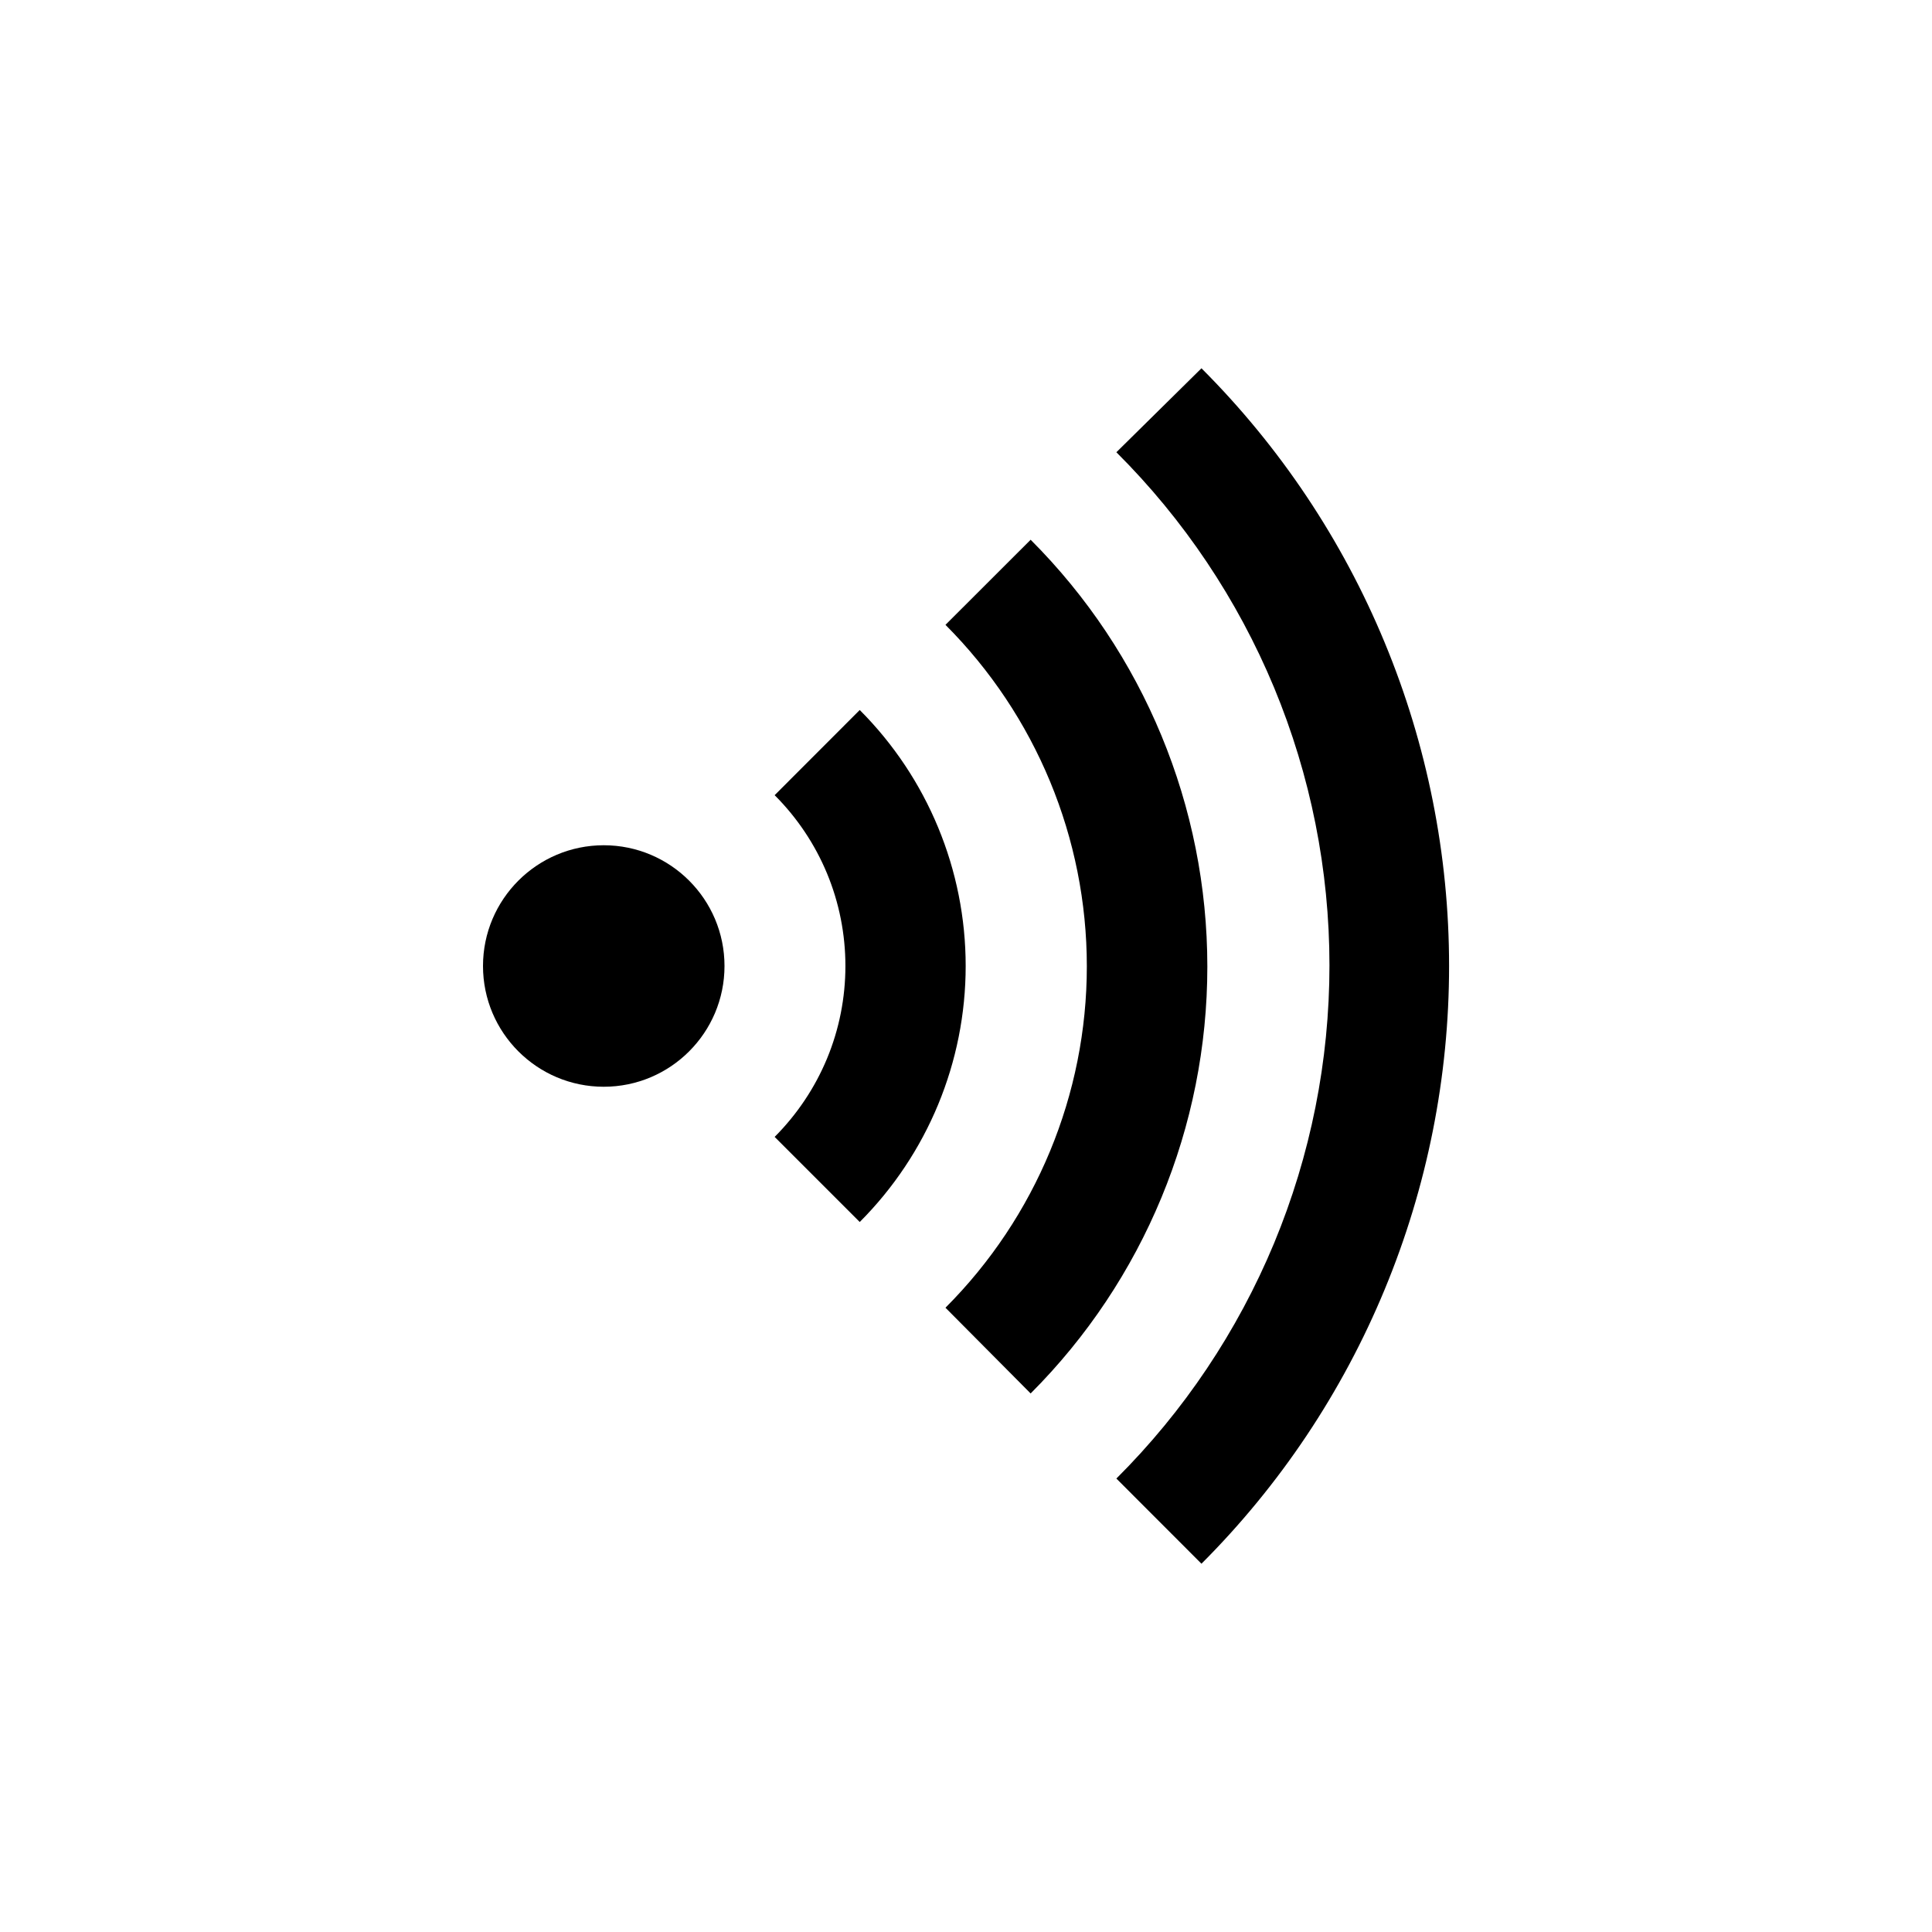
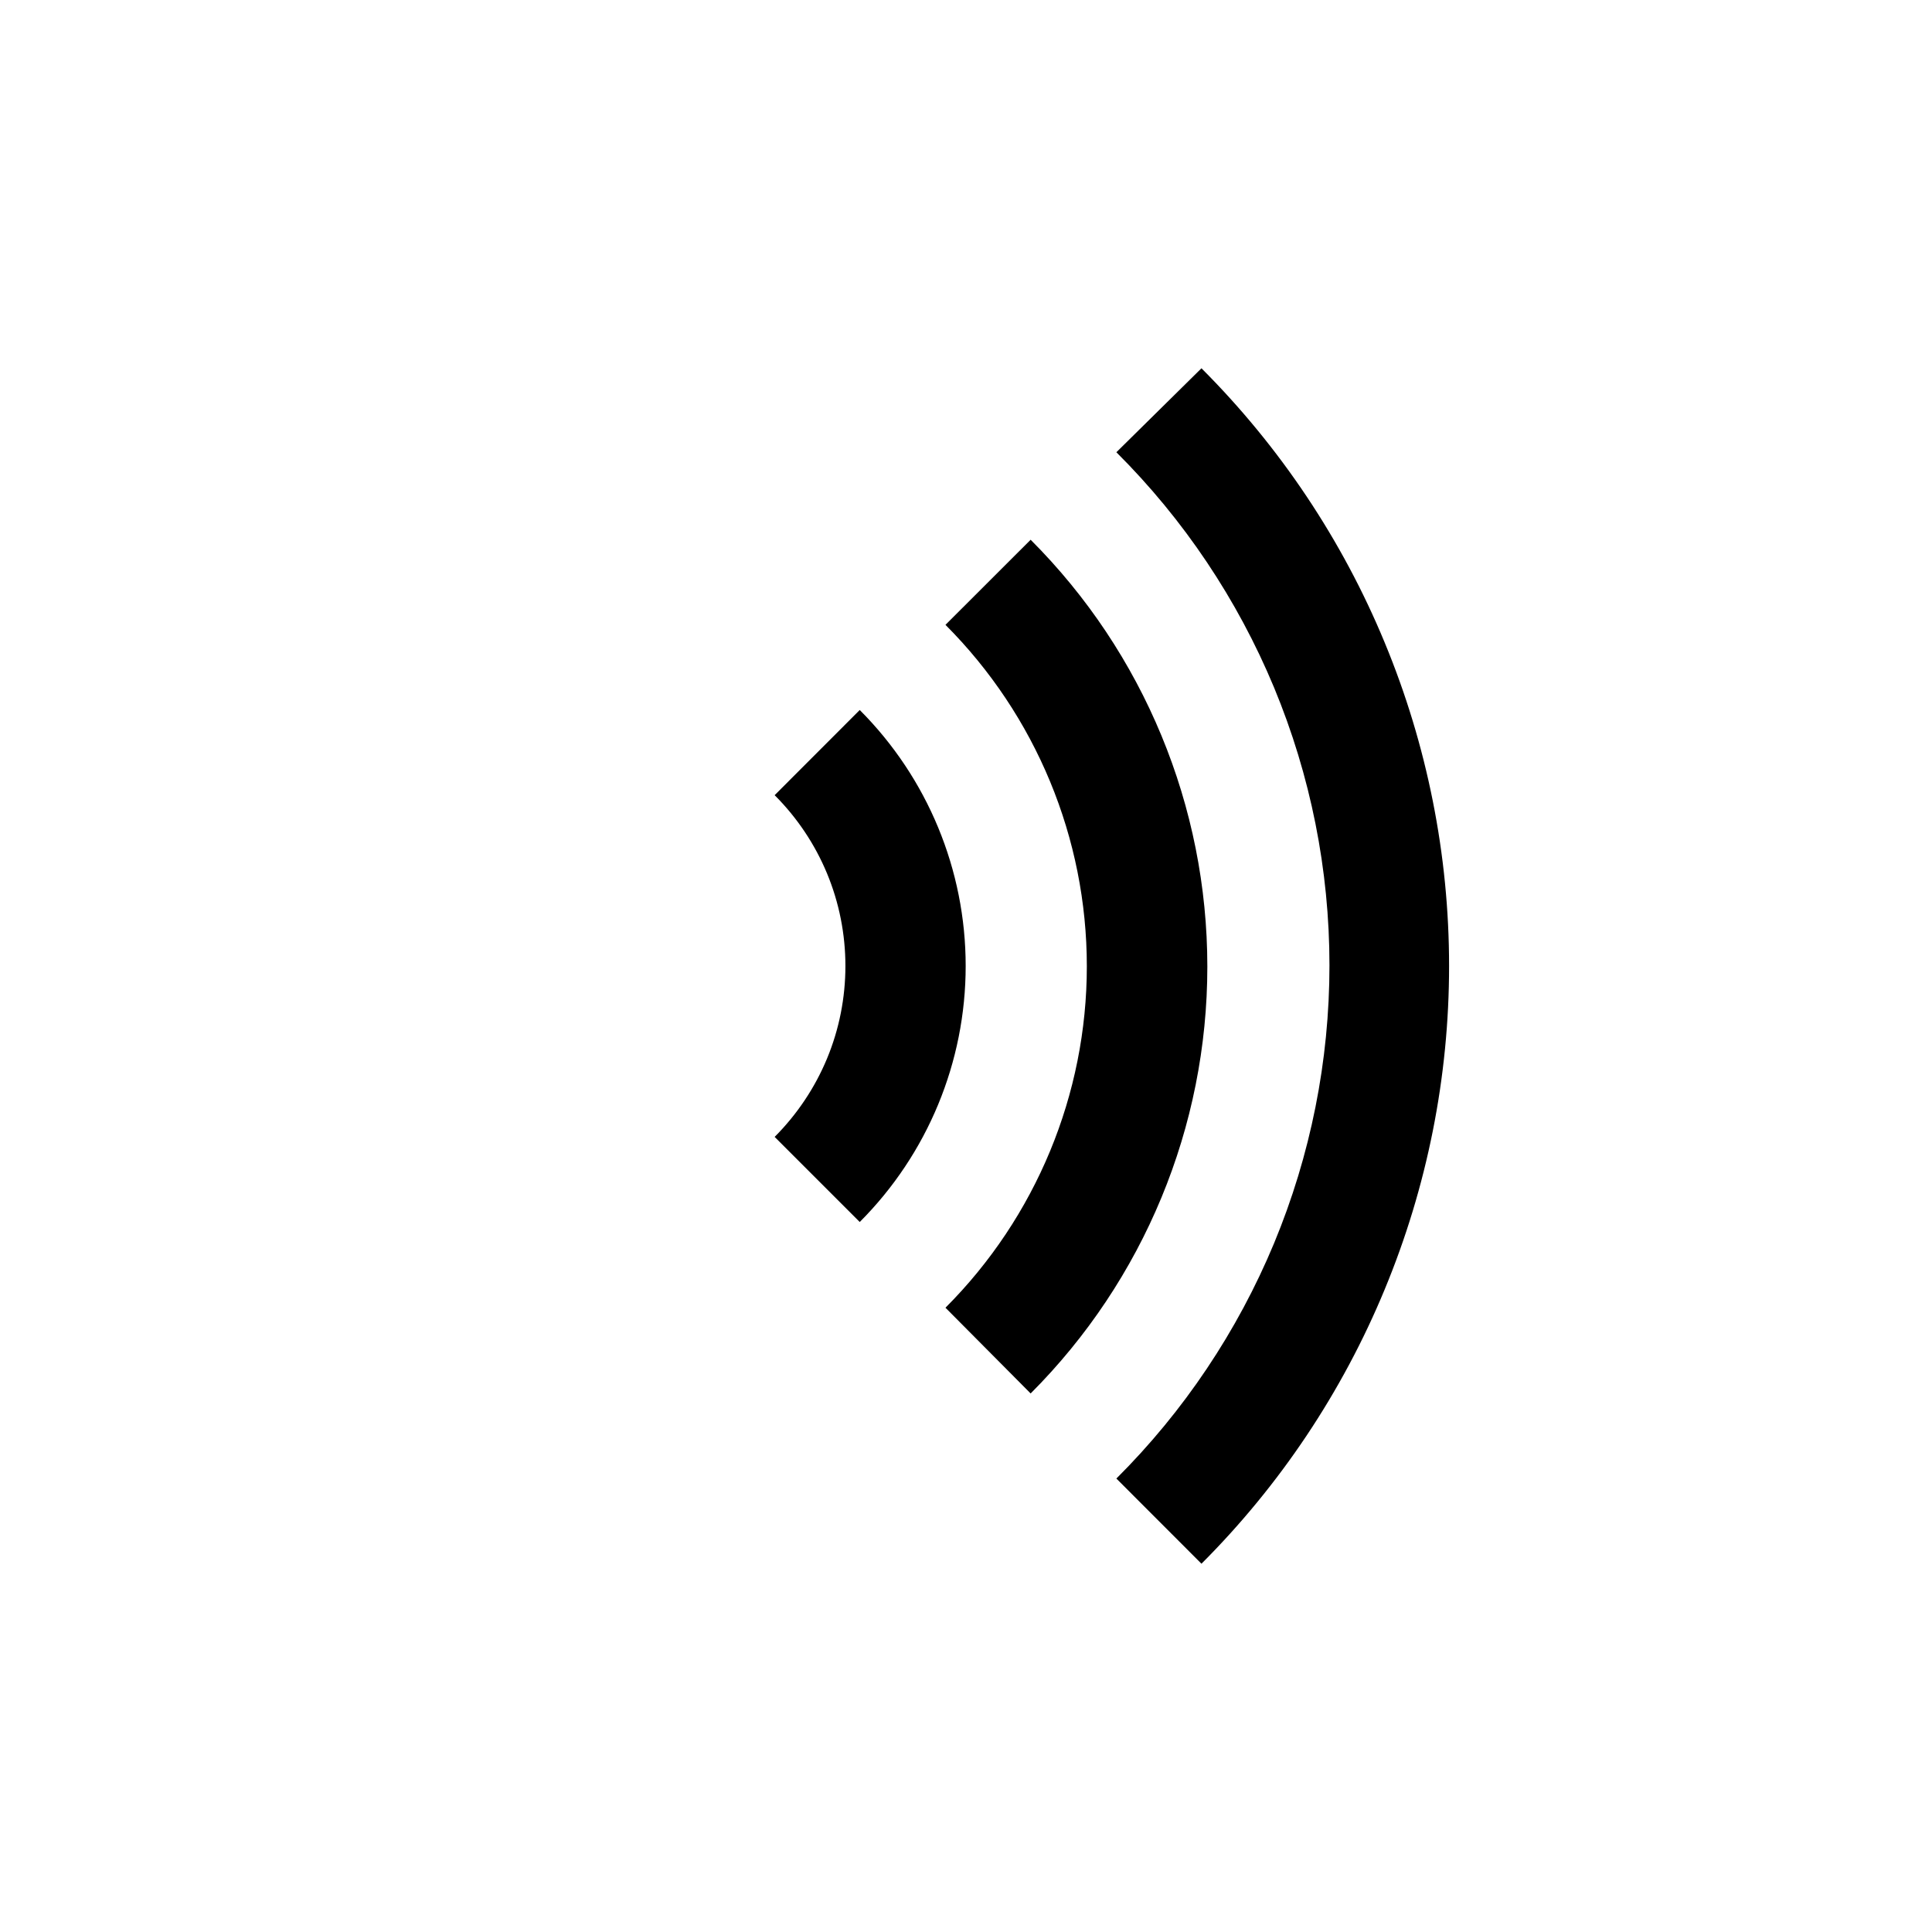
<svg xmlns="http://www.w3.org/2000/svg" width="24" height="24" viewBox="0 0 24 24" fill="none">
-   <path d="M7.5 13.5C8.328 13.5 9 12.828 9 12C9 11.172 8.328 10.5 7.5 10.5C6.672 10.5 6 11.172 6 12C6 12.828 6.672 13.5 7.5 13.5Z" fill="black" />
  <path d="M13.868 18.367C14.707 17.531 15.372 16.538 15.827 15.444C16.281 14.35 16.515 13.177 16.515 11.992C16.515 10.808 16.281 9.635 15.827 8.541C15.372 7.447 14.707 6.454 13.868 5.618L14.925 4.575C15.9 5.55 16.674 6.708 17.201 7.982C17.729 9.256 18.001 10.621 18.001 12C18.001 13.379 17.729 14.744 17.201 16.018C16.674 17.292 15.9 18.45 14.925 19.425L13.868 18.367Z" fill="black" />
  <path d="M11.745 16.245C12.869 15.12 13.501 13.594 13.501 12.004C13.501 10.413 12.869 8.888 11.745 7.762L12.803 6.705C14.209 8.111 14.998 10.019 14.998 12.008C14.998 13.996 14.209 15.903 12.803 17.31L11.745 16.245Z" fill="black" />
  <path d="M9.623 14.123C9.901 13.844 10.123 13.513 10.274 13.149C10.425 12.785 10.502 12.394 10.502 12C10.502 11.606 10.425 11.215 10.274 10.851C10.123 10.487 9.901 10.156 9.623 9.878L10.68 8.82C11.523 9.664 11.996 10.807 11.996 12C11.996 13.193 11.523 14.336 10.68 15.18L9.623 14.123Z" fill="black" />
</svg>